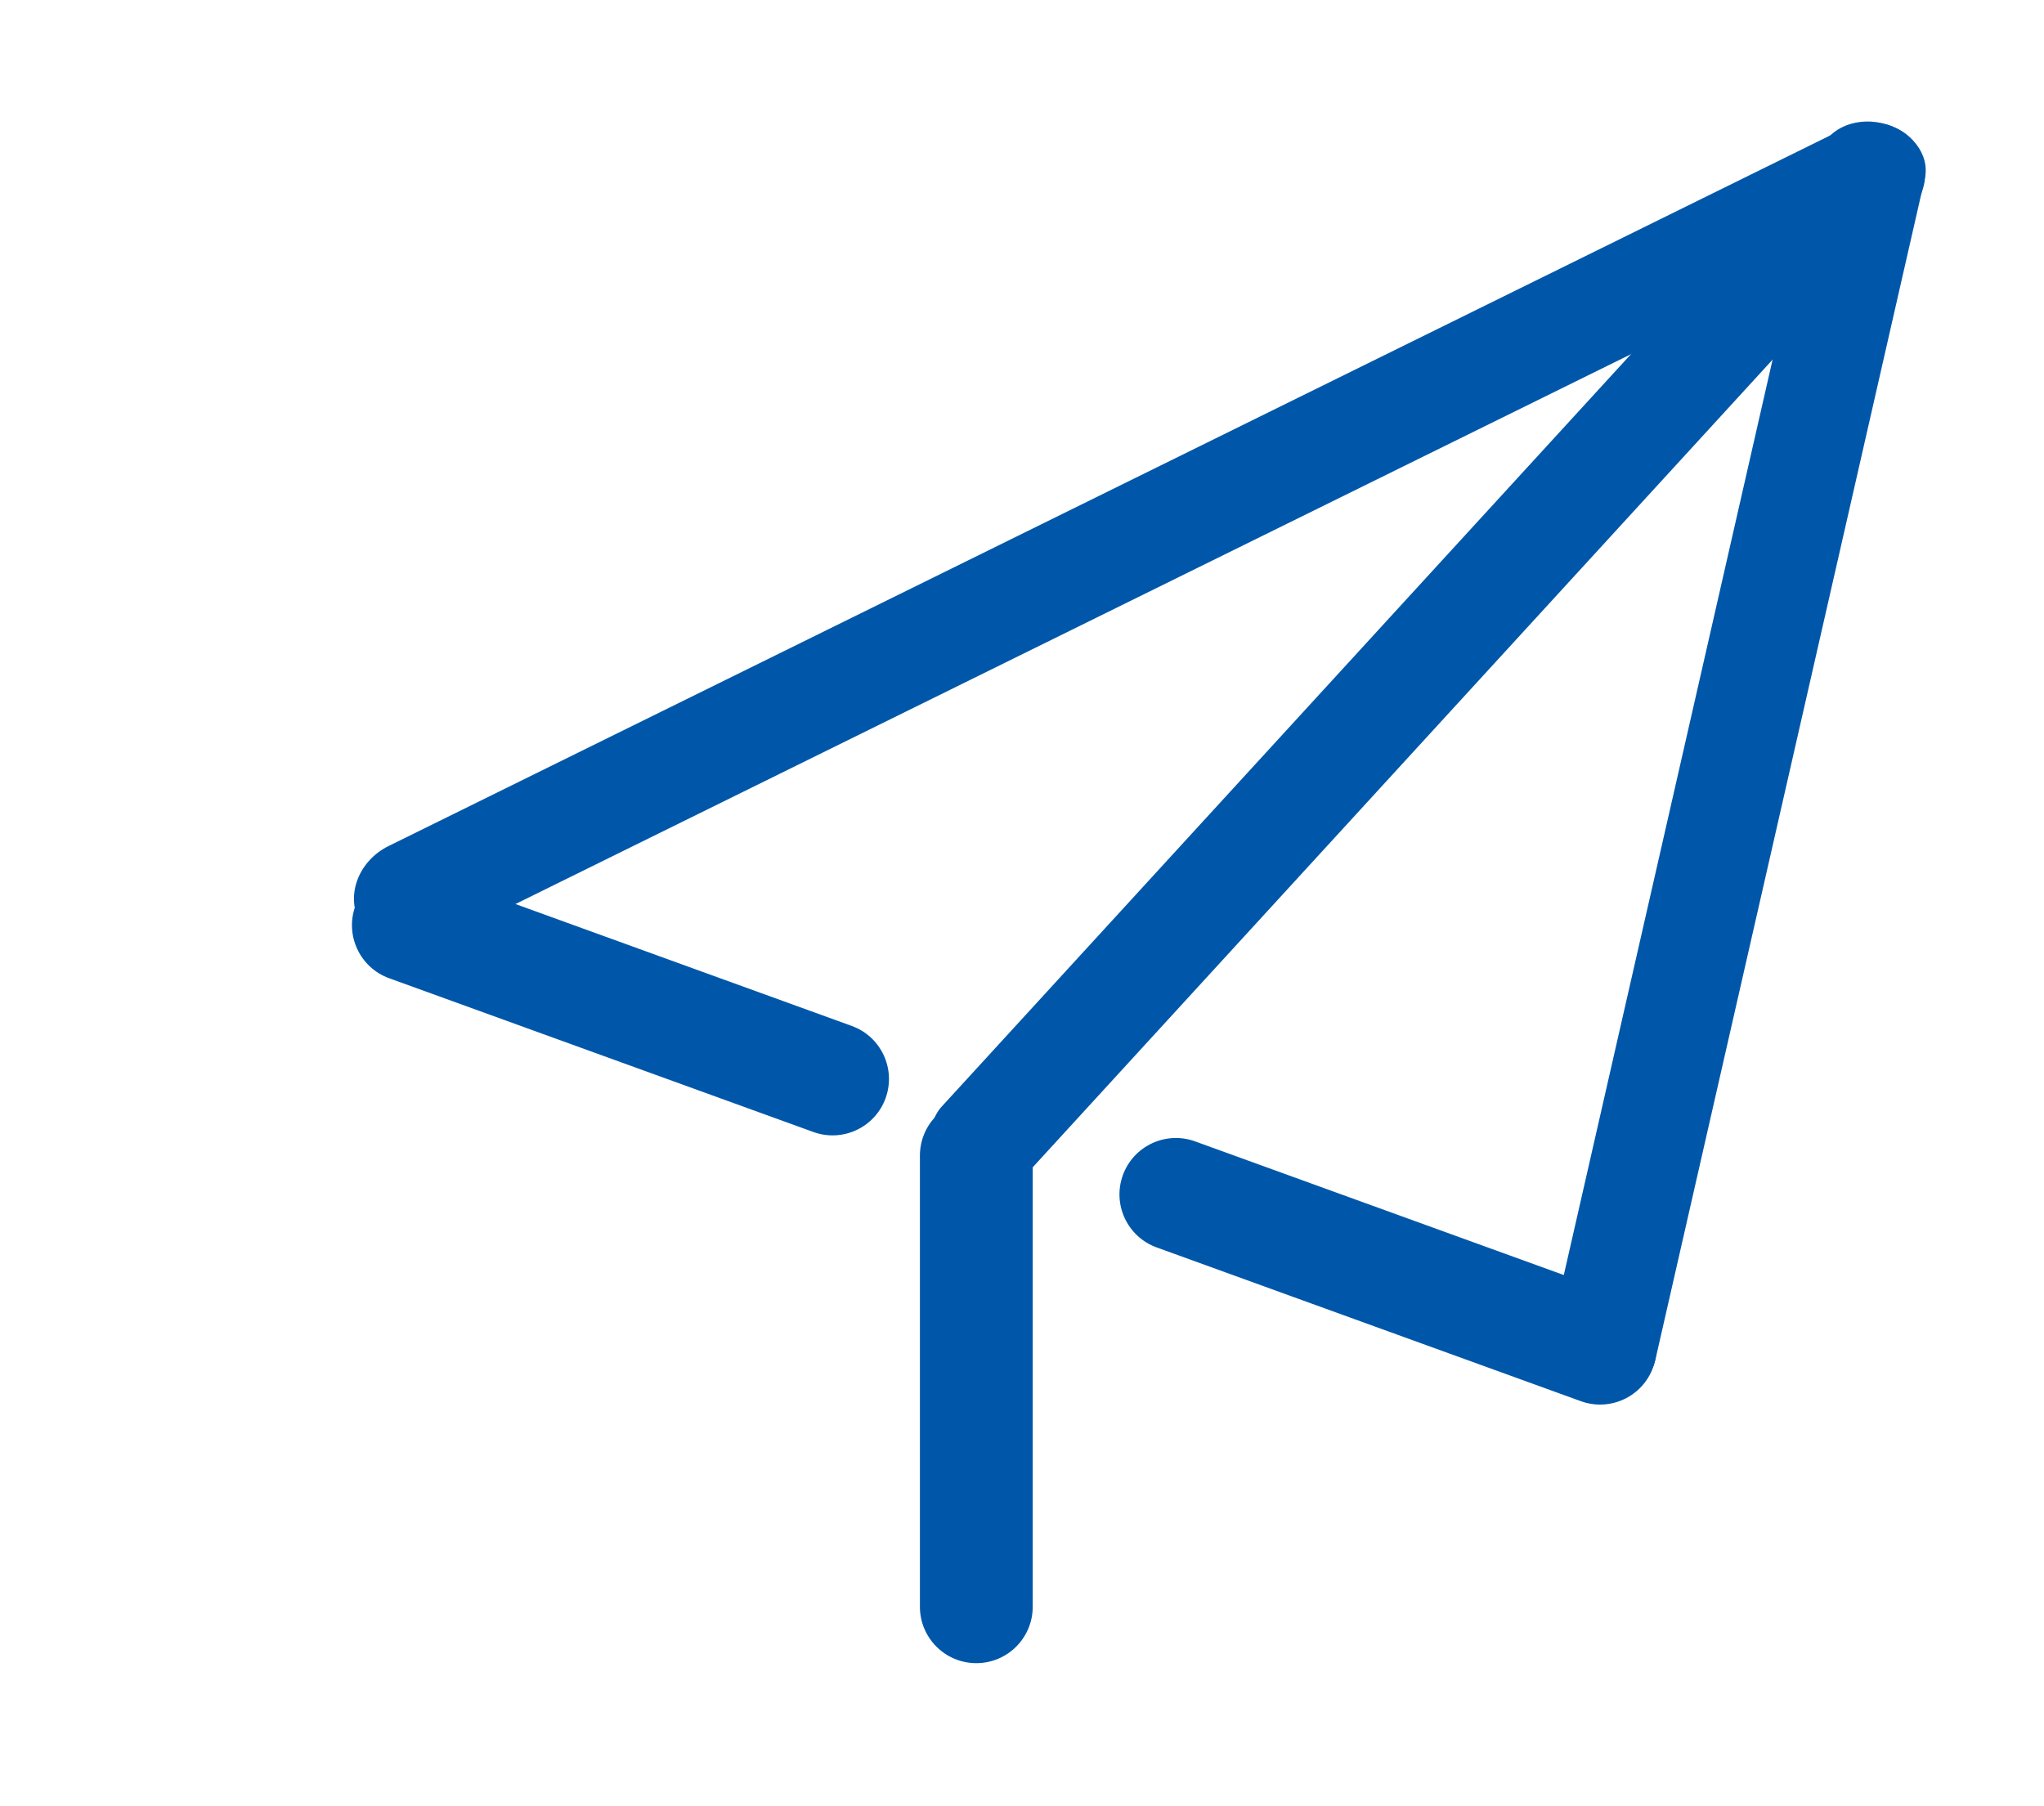
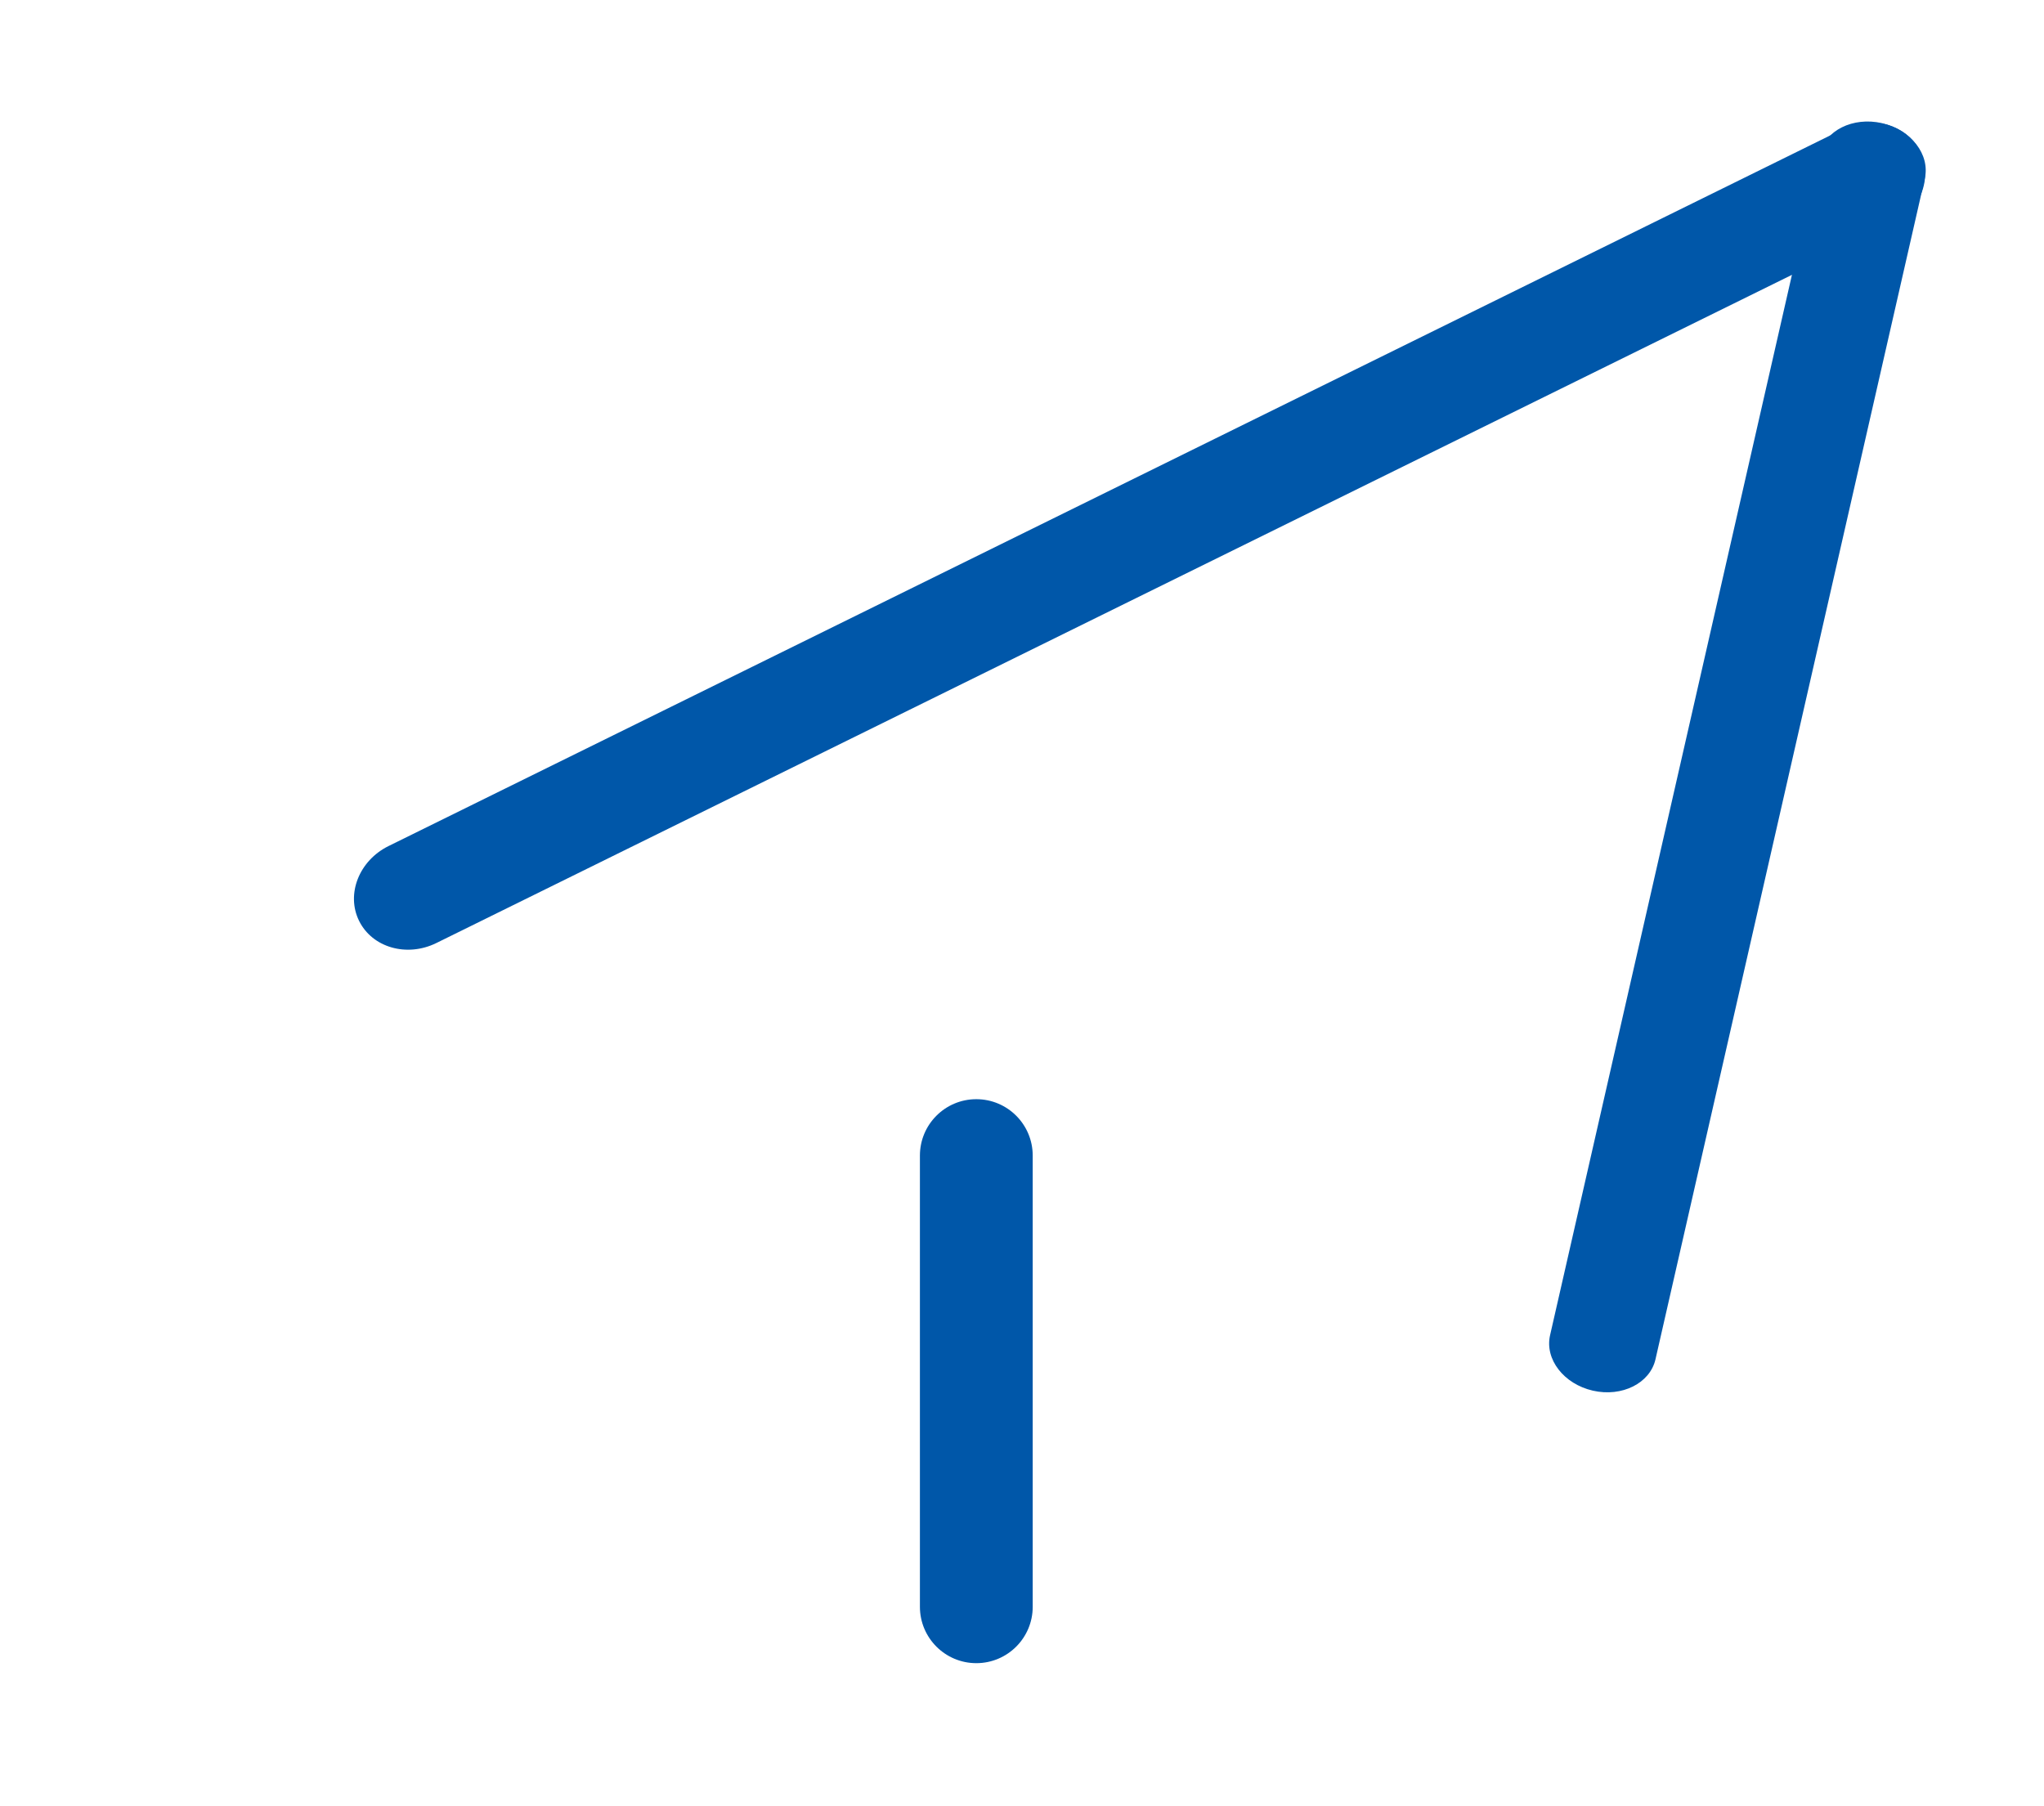
<svg xmlns="http://www.w3.org/2000/svg" t="1606446398809" class="icon" viewBox="0 0 1159 1024" version="1.1" p-id="2839" data-spm-anchor-id="a313x.7781069.0.i1" width="226.367" height="200">
  <defs>
    <style type="text/css" />
  </defs>
  <path d="M1088.731 85.857c7.486 15.186-0.014 34.184-16.746 42.433L247.459 534.728c-16.735 8.25-36.37 2.625-43.855-12.56-7.485-15.184 0.013-34.183 16.748-42.432l824.525-406.438c16.734-8.248 36.368-2.626 43.854 12.56z" p-id="2840" fill="#0057A9" />
  <path d="M1067.131 69.833c16.507 3.765 27.377 17.834 24.278 31.421L938.702 770.787c-3.1 13.587-18.995 21.552-35.5 17.786-16.506-3.764-27.374-17.831-24.274-31.42l152.705-669.531c3.098-13.589 18.993-21.553 35.498-17.789z" p-id="2841" fill="#0057A9" />
-   <path d="M1059.32 99.368c12.483 11.436 14.63 29.416 4.79 40.156l-484.802 529.24c-9.84 10.742-27.938 10.176-40.422-1.257-12.483-11.437-14.626-29.413-4.786-40.156L1018.9 98.111c9.839-10.741 27.937-10.177 40.42 1.257zM502.153 622.73c-6.02 16.604-24.36 25.185-40.965 19.166l-240.527-87.19c-16.606-6.02-25.187-24.36-19.168-40.965 6.02-16.605 24.36-25.186 40.965-19.167l240.526 87.192c16.606 6.018 25.187 24.36 19.169 40.964zM937.345 775.375c-6.019 16.605-24.36 25.186-40.966 19.167L655.851 707.35c-16.603-6.019-25.185-24.36-19.165-40.964s24.362-25.185 40.964-19.166l240.528 87.19c16.604 6.02 25.184 24.36 19.167 40.965z" p-id="2842" fill="#0057A9" />
-   <path d="M585.576 911.117c0 17.662-14.318 31.98-31.98 31.98-17.663 0-31.981-14.318-31.981-31.98V655.275c0-17.662 14.318-31.98 31.98-31.98 17.663 0 31.98 14.318 31.98 31.98v255.842z" p-id="2843" fill="#0057A9" />
+   <path d="M585.576 911.117c0 17.662-14.318 31.98-31.98 31.98-17.663 0-31.981-14.318-31.981-31.98V655.275c0-17.662 14.318-31.98 31.98-31.98 17.663 0 31.98 14.318 31.98 31.98v255.842" p-id="2843" fill="#0057A9" />
</svg>